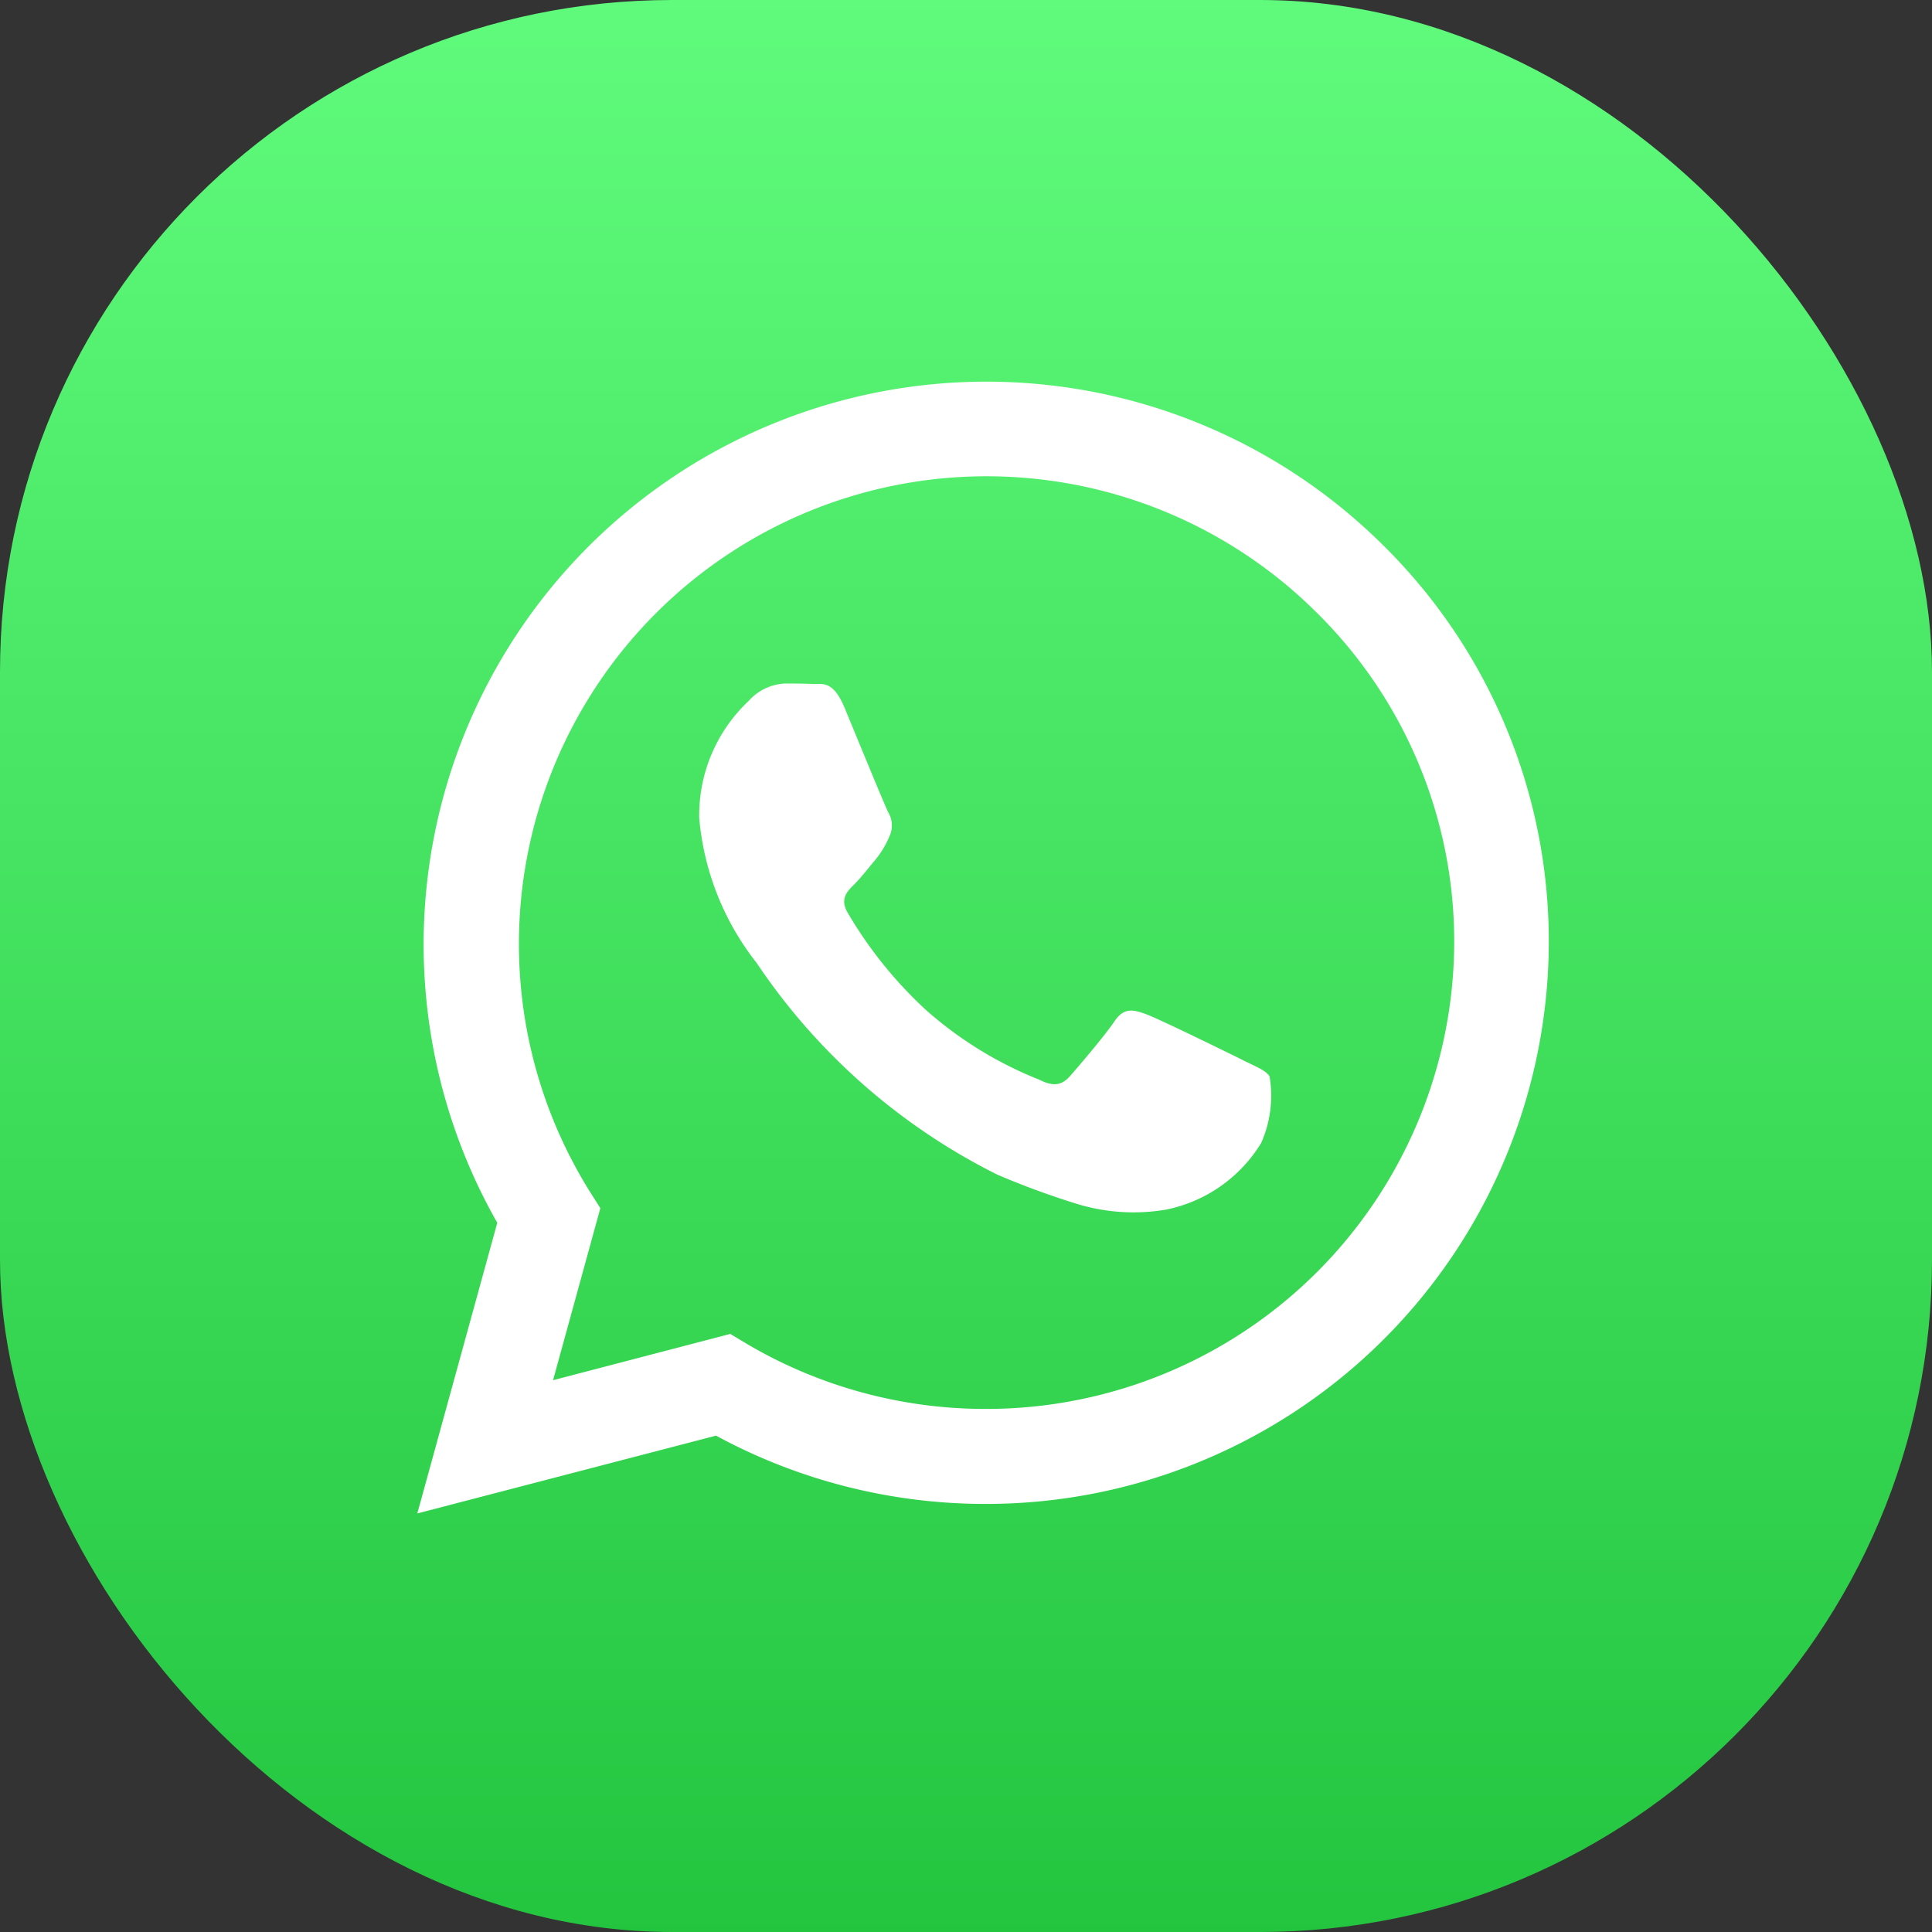
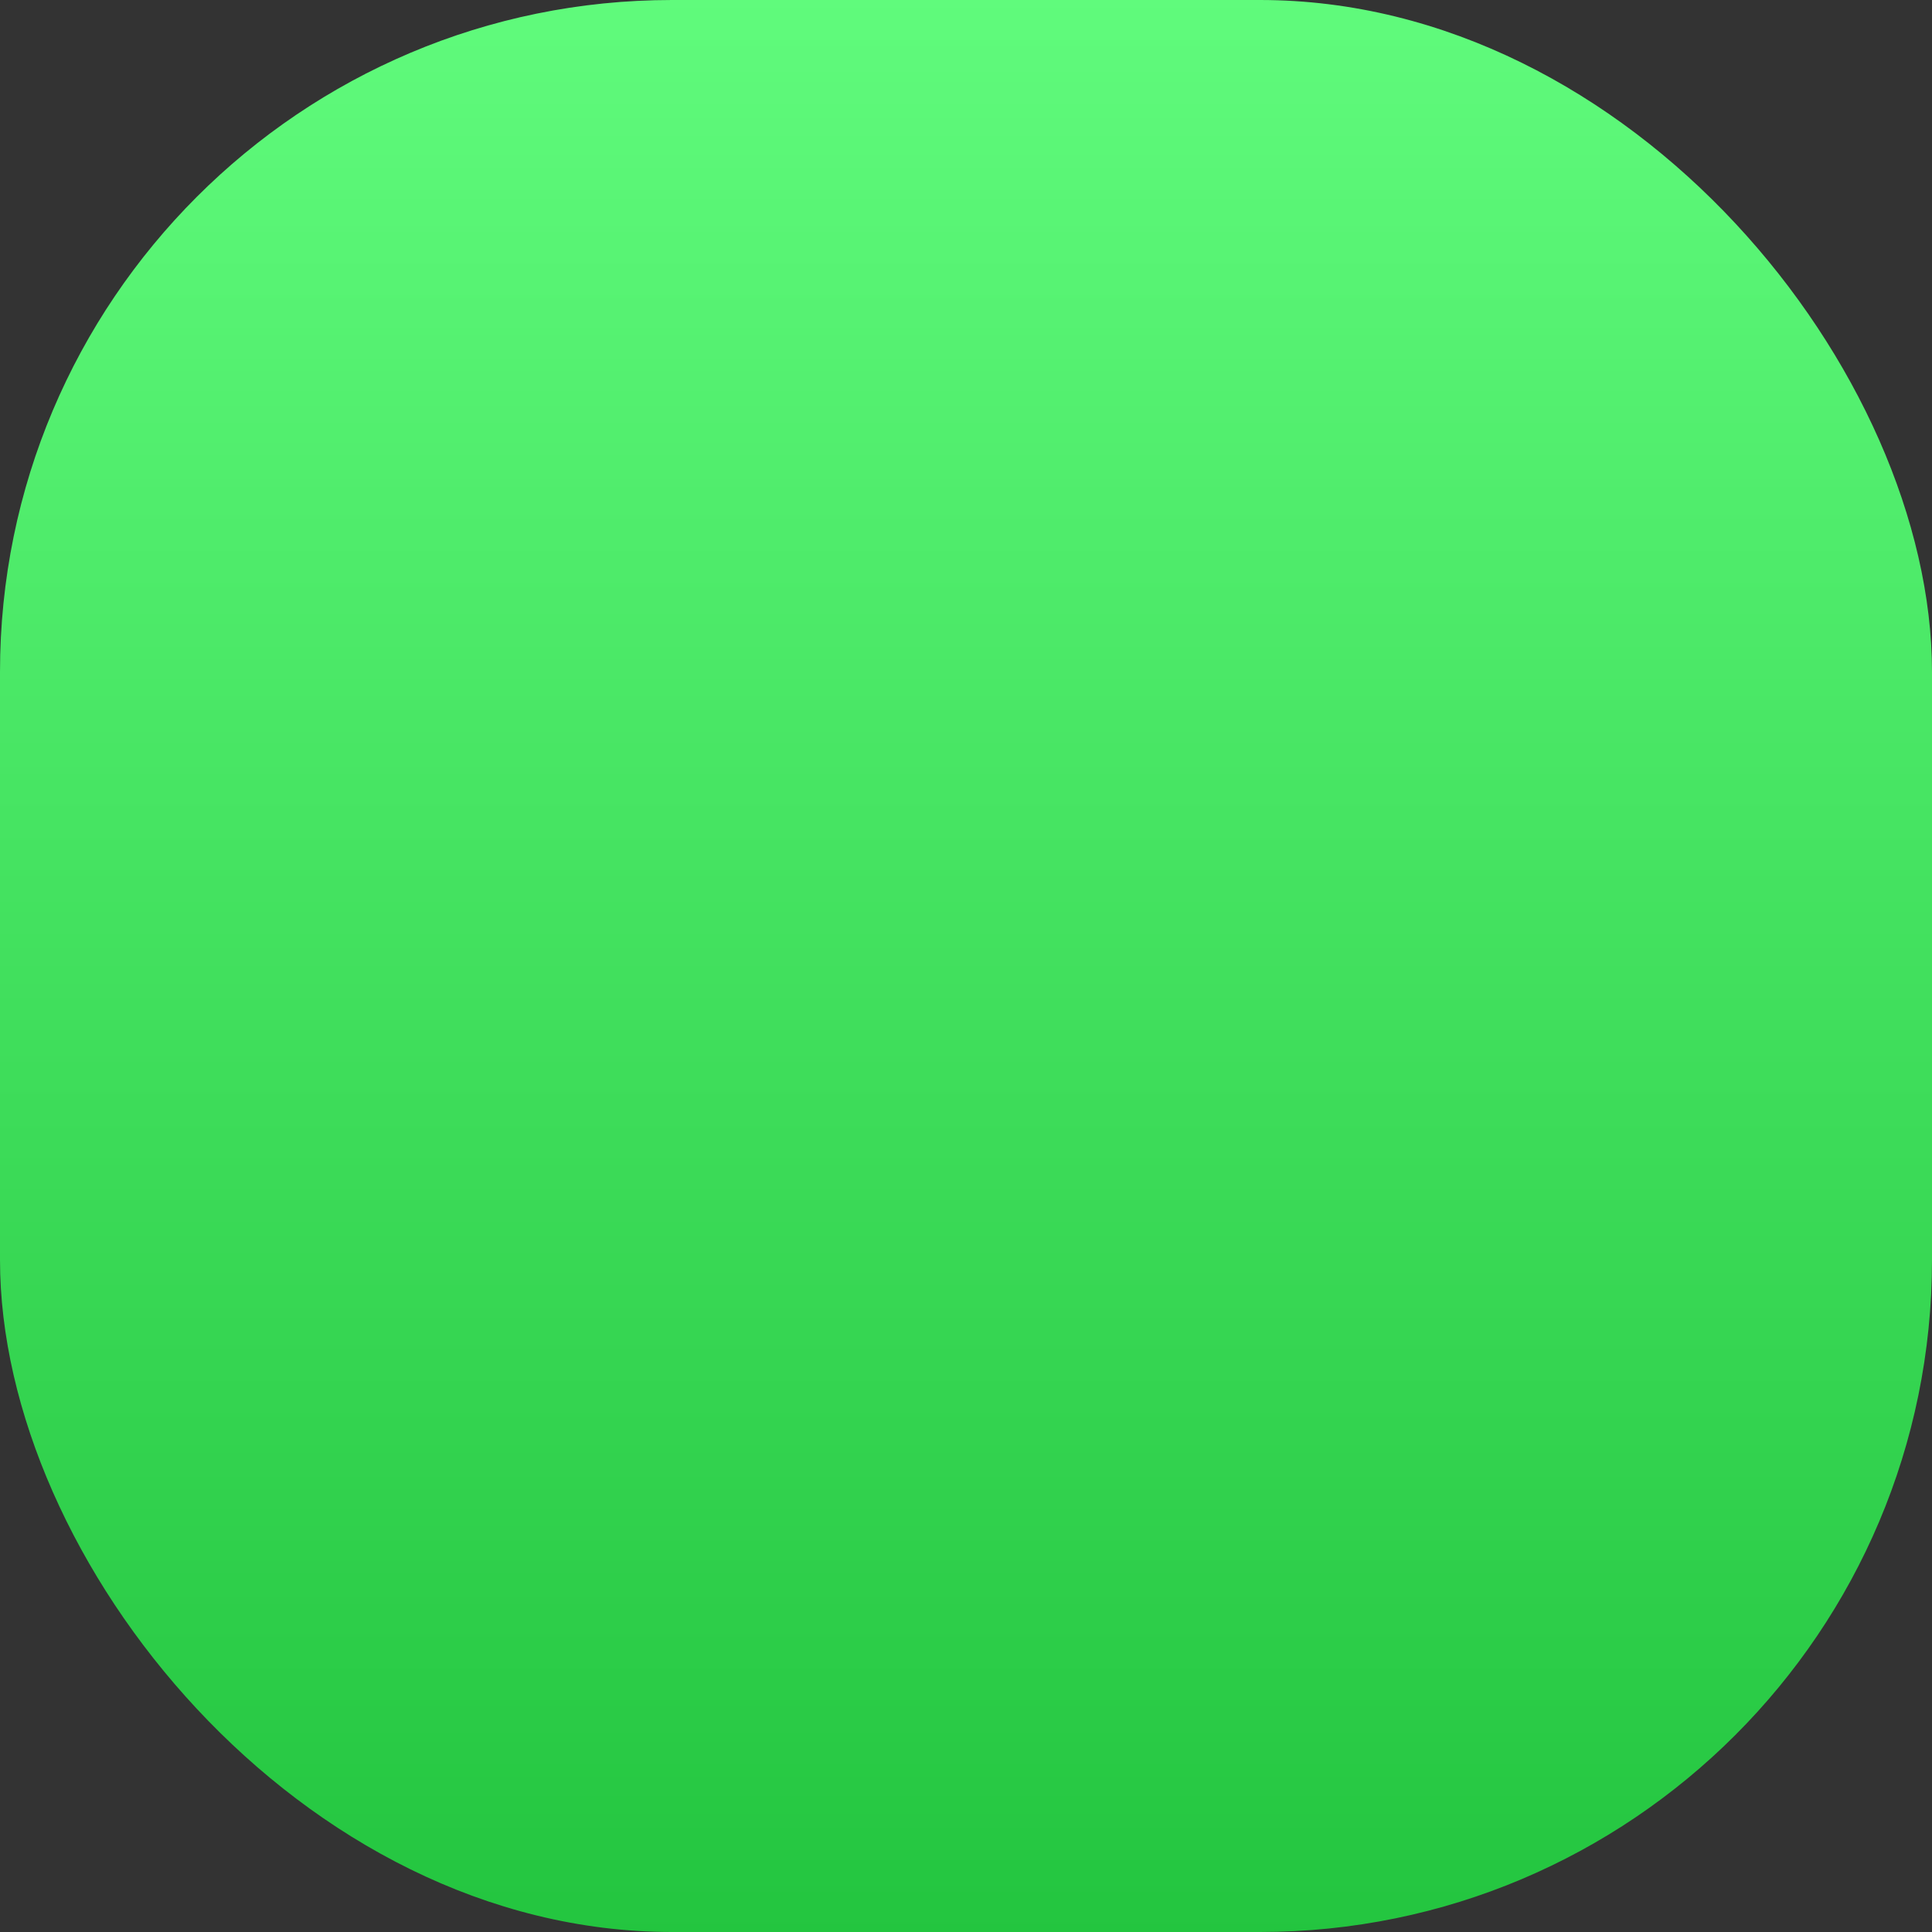
<svg xmlns="http://www.w3.org/2000/svg" width="23" height="23" viewBox="0 0 23 23">
  <rect x="0" y="0" width="23" height="23" fill="#333333" stroke="none" />
  <defs>
    <linearGradient id="linear-gradient" x1="0.5" x2="0.5" y2="1" gradientUnits="objectBoundingBox">
      <stop offset="0" stop-color="#60fb7c" />
      <stop offset="1" stop-color="#23c53f" />
    </linearGradient>
  </defs>
  <g id="Logo" transform="translate(-13.5 -0.424)">
    <rect id="Rectangle_2366" data-name="Rectangle 2366" width="23" height="23" rx="8" transform="translate(13.5 0.424)" fill="url(#linear-gradient)" />
-     <path id="Path_7187" data-name="Path 7187" d="M16.619,6.511A6.7,6.7,0,0,0,6.062,14.566L5.11,18.026,8.666,17.1a6.728,6.728,0,0,0,3.206.813h0a6.7,6.7,0,0,0,6.708-6.676A6.62,6.62,0,0,0,16.619,6.511ZM11.874,16.782h0a5.587,5.587,0,0,1-2.838-.773l-.2-.12-2.11.551.563-2.048-.133-.21a5.568,5.568,0,0,1,8.667-6.874,5.5,5.5,0,0,1,1.631,3.926A5.57,5.57,0,0,1,11.874,16.782Zm3.058-4.156c-.168-.083-.992-.487-1.145-.543s-.265-.083-.377.084-.433.543-.531.654-.2.125-.363.042a4.58,4.58,0,0,1-1.348-.828,5.03,5.03,0,0,1-.932-1.156c-.1-.167-.01-.257.074-.34s.168-.195.251-.292a1.136,1.136,0,0,0,.168-.278.306.306,0,0,0-.014-.292c-.042-.084-.377-.9-.517-1.239s-.274-.281-.377-.286-.209-.006-.321-.006a.617.617,0,0,0-.447.209,1.867,1.867,0,0,0-.587,1.392,3.237,3.237,0,0,0,.684,1.726,7.458,7.458,0,0,0,2.863,2.519,9.671,9.671,0,0,0,.956.351,2.308,2.308,0,0,0,1.056.066,1.726,1.726,0,0,0,1.131-.793,1.389,1.389,0,0,0,.1-.793C15.212,12.752,15.1,12.71,14.932,12.627Z" transform="translate(13.358 0.415)" fill="#fff" fill-rule="evenodd" />
  </g>
</svg>